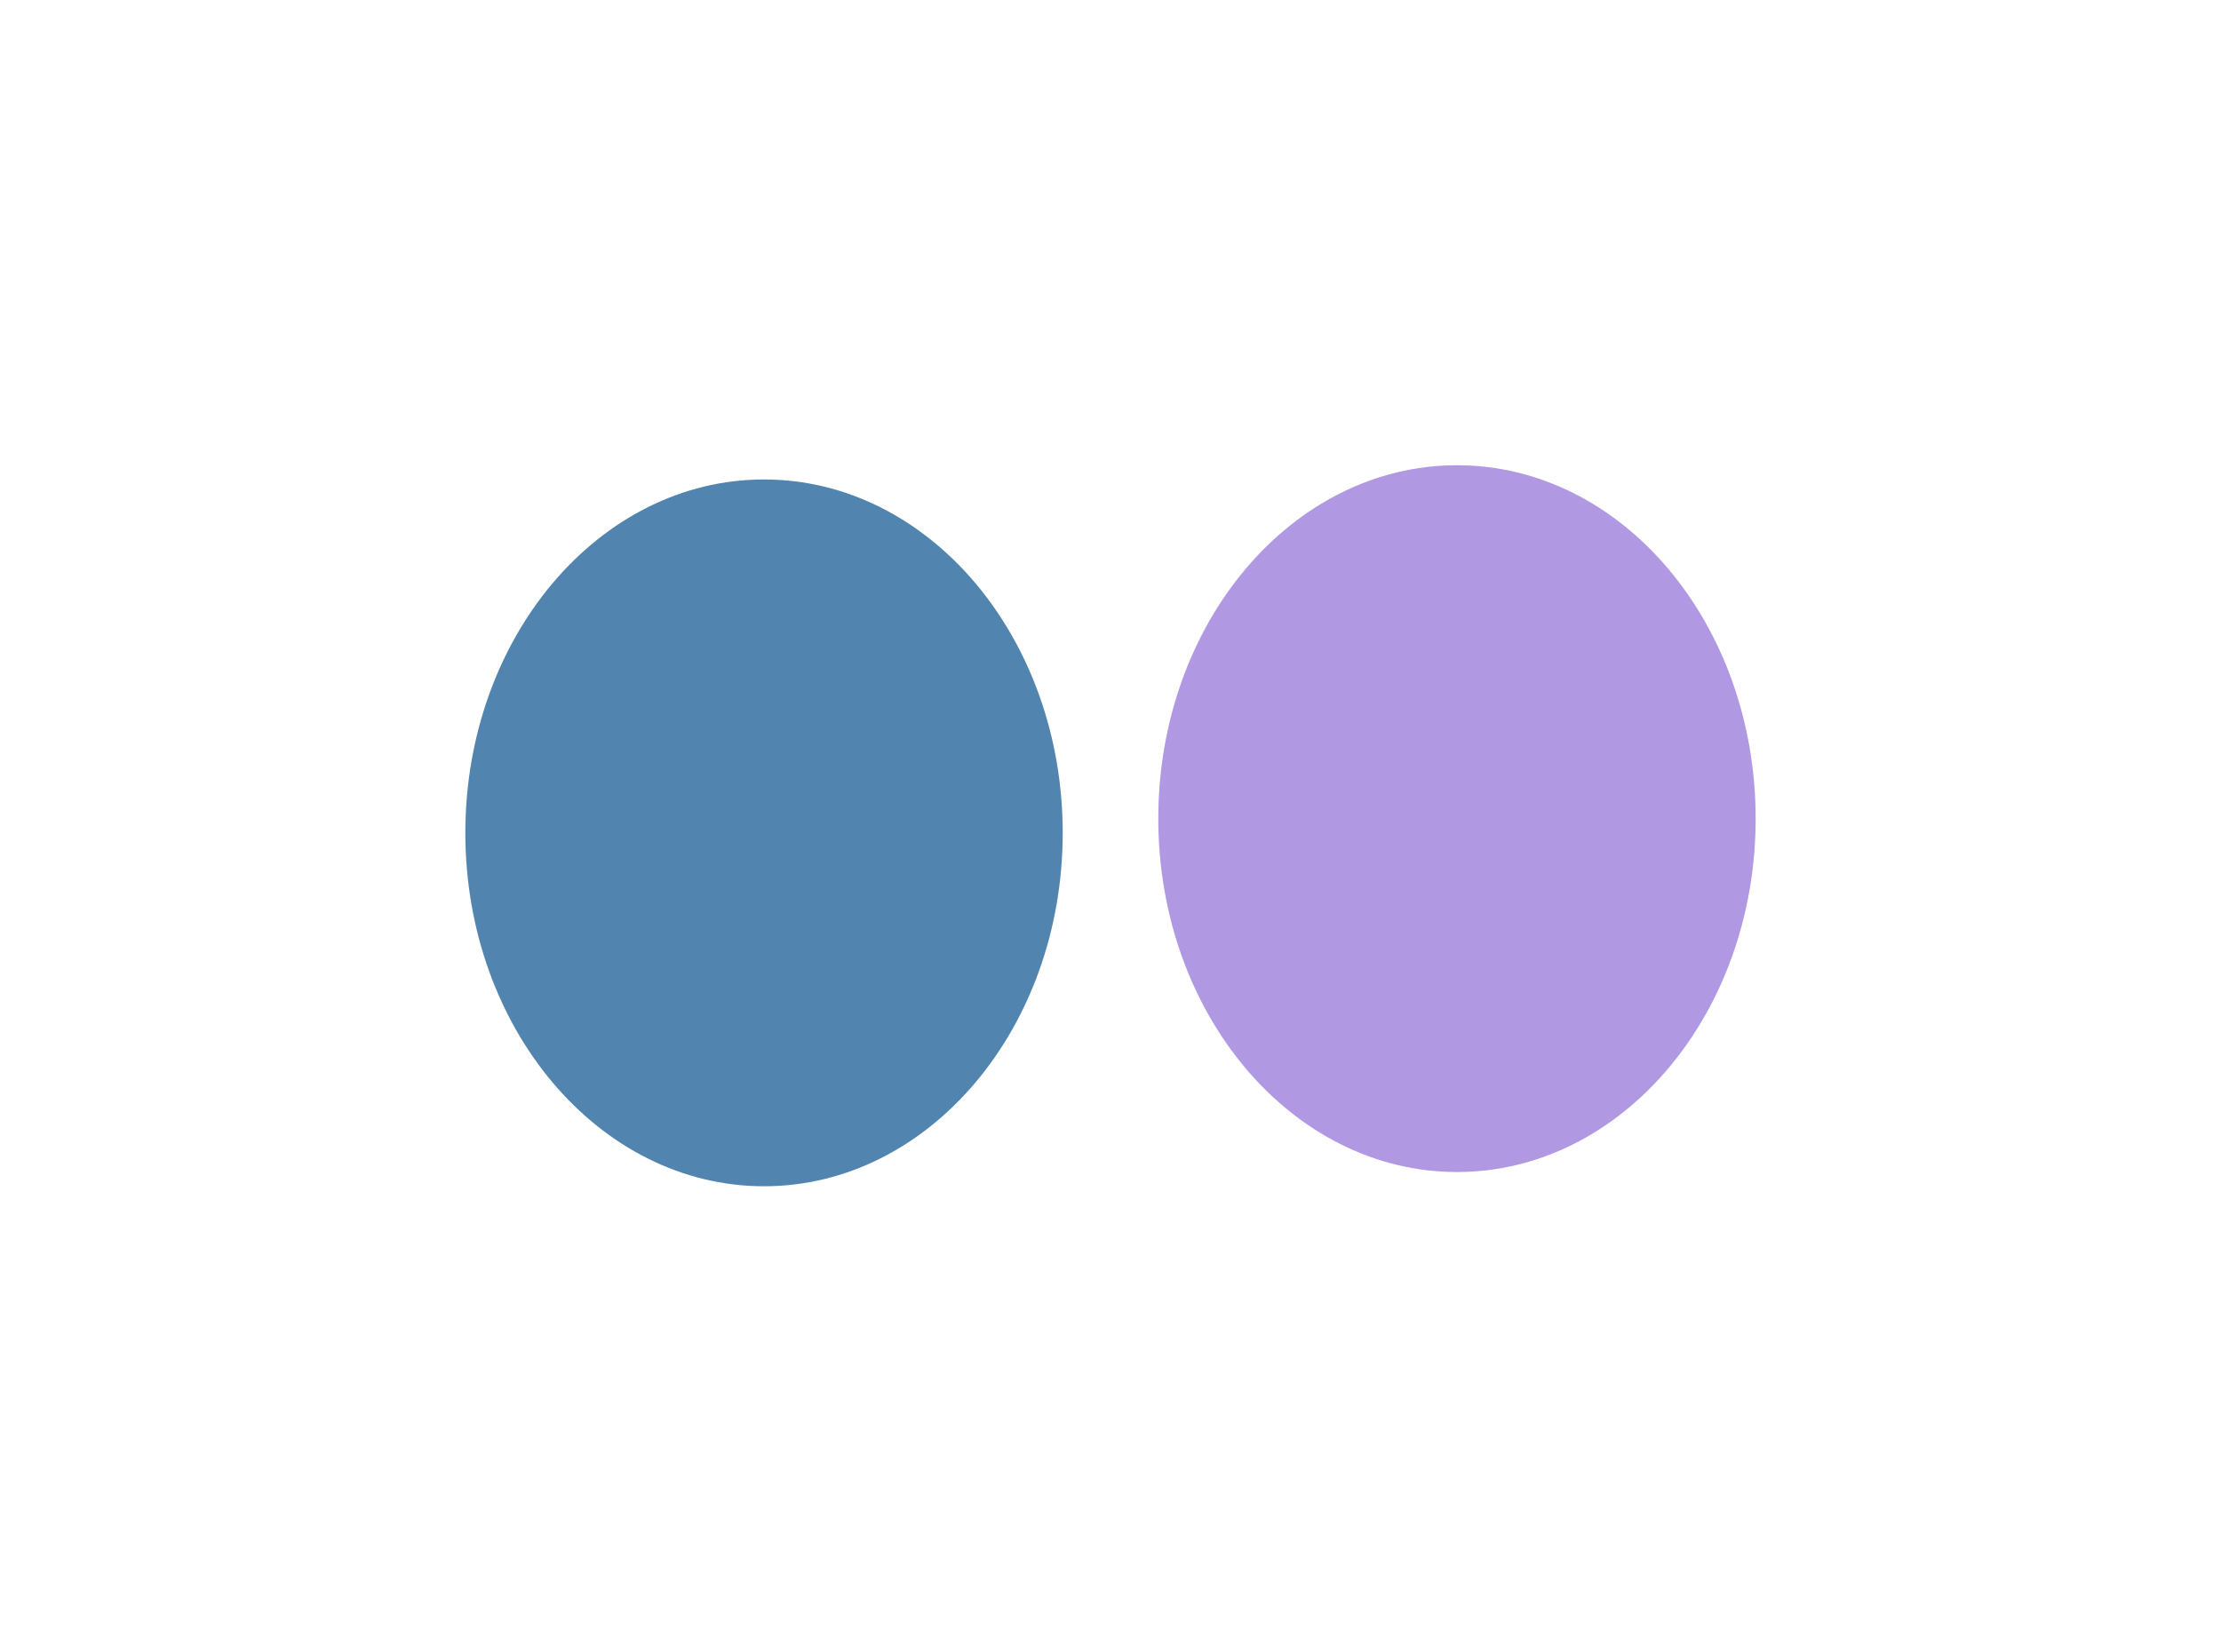
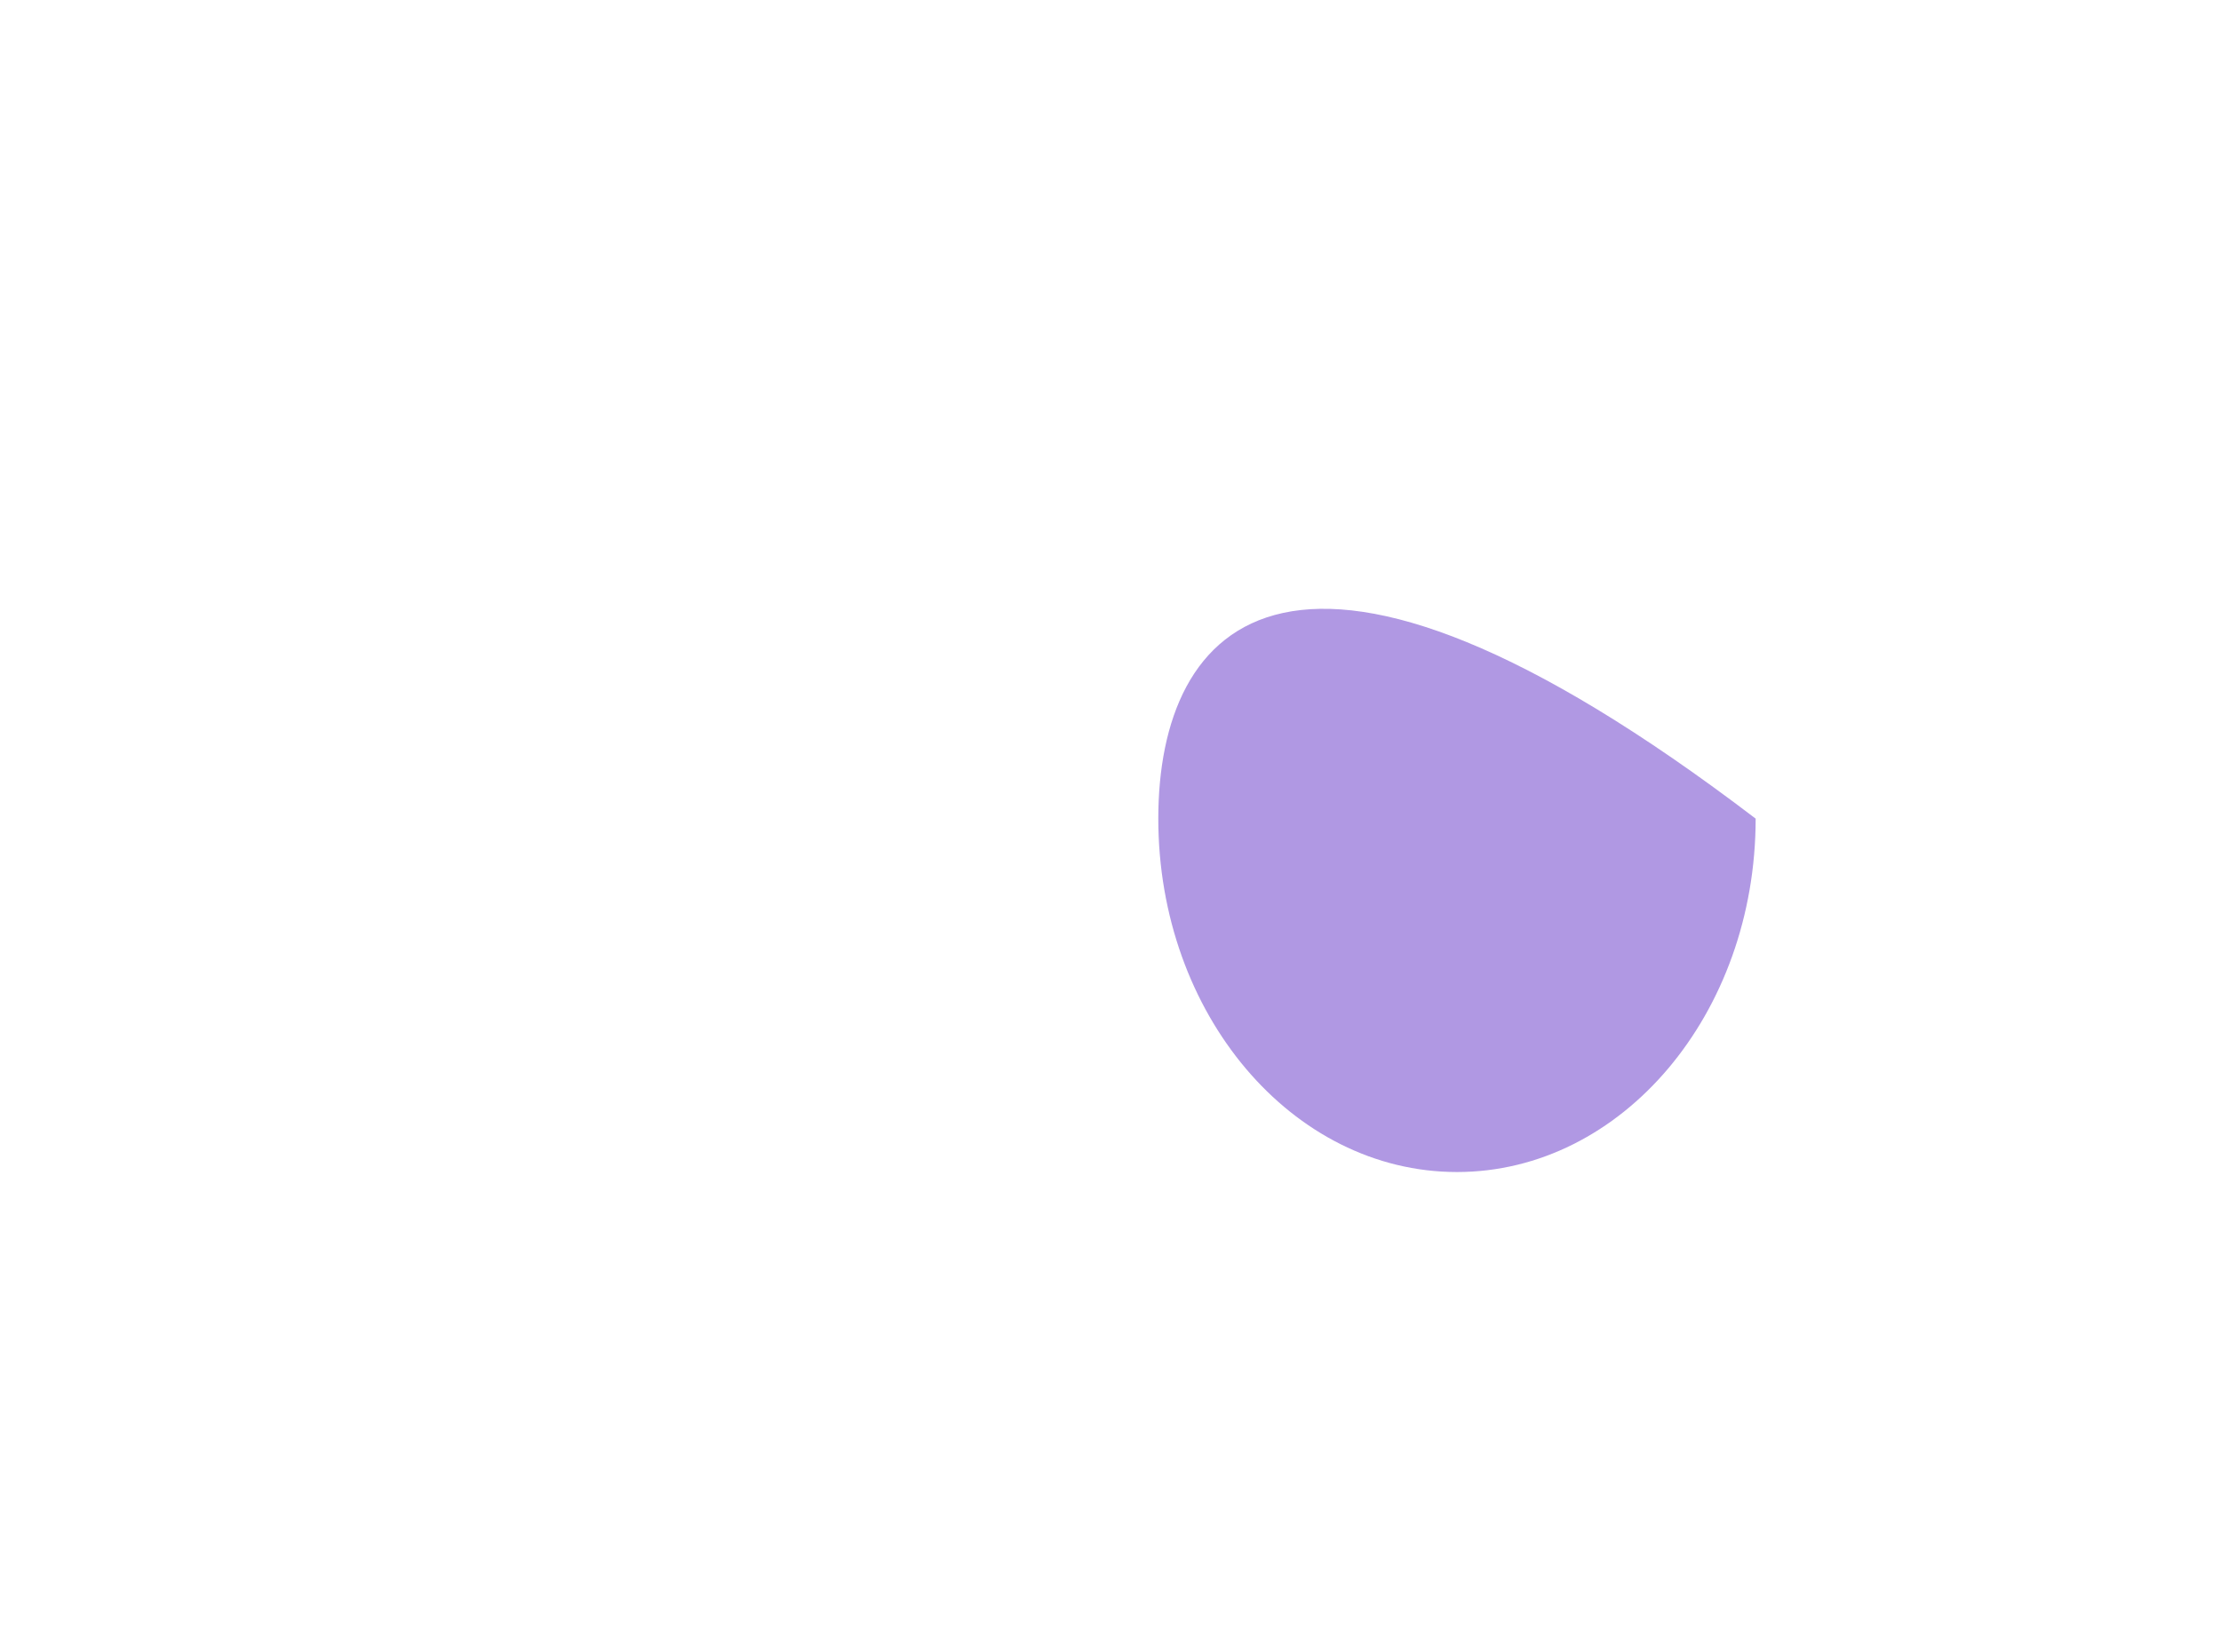
<svg xmlns="http://www.w3.org/2000/svg" width="840" height="625" viewBox="0 0 840 625" fill="none">
  <g clip-path="url(#clip0_2151_528)">
    <g opacity="0.68" filter="url(#filter0_f_2151_528)">
-       <path d="M288.962 448.769C351.349 448.769 401.924 388.913 401.924 315.077C401.924 241.241 351.349 181.385 288.962 181.385C226.575 181.385 176 241.241 176 315.077C176 388.913 226.575 448.769 288.962 448.769Z" fill="#004B8A" />
-     </g>
+       </g>
    <g opacity="0.68" filter="url(#filter1_f_2151_528)">
-       <path d="M551.039 443.384C613.426 443.384 664.001 383.528 664.001 309.692C664.001 235.856 613.426 176 551.039 176C488.652 176 438.077 235.856 438.077 309.692C438.077 383.528 488.652 443.384 551.039 443.384Z" fill="#8B68D6" />
+       <path d="M551.039 443.384C613.426 443.384 664.001 383.528 664.001 309.692C488.652 176 438.077 235.856 438.077 309.692C438.077 383.528 488.652 443.384 551.039 443.384Z" fill="#8B68D6" />
    </g>
  </g>
  <defs>
    <filter id="filter0_f_2151_528" x="0.287" y="5.672" width="577.349" height="618.809" filterUnits="userSpaceOnUse" color-interpolation-filters="sRGB">
      <feFlood flood-opacity="0" result="BackgroundImageFix" />
      <feBlend mode="normal" in="SourceGraphic" in2="BackgroundImageFix" result="shape" />
      <feGaussianBlur stdDeviation="87.856" result="effect1_foregroundBlur_2151_528" />
    </filter>
    <filter id="filter1_f_2151_528" x="262.365" y="0.287" width="577.349" height="618.809" filterUnits="userSpaceOnUse" color-interpolation-filters="sRGB">
      <feFlood flood-opacity="0" result="BackgroundImageFix" />
      <feBlend mode="normal" in="SourceGraphic" in2="BackgroundImageFix" result="shape" />
      <feGaussianBlur stdDeviation="87.856" result="effect1_foregroundBlur_2151_528" />
    </filter>
    <clipPath id="clip0_2151_528">
      <rect width="840" height="625" fill="white" />
    </clipPath>
  </defs>
</svg>